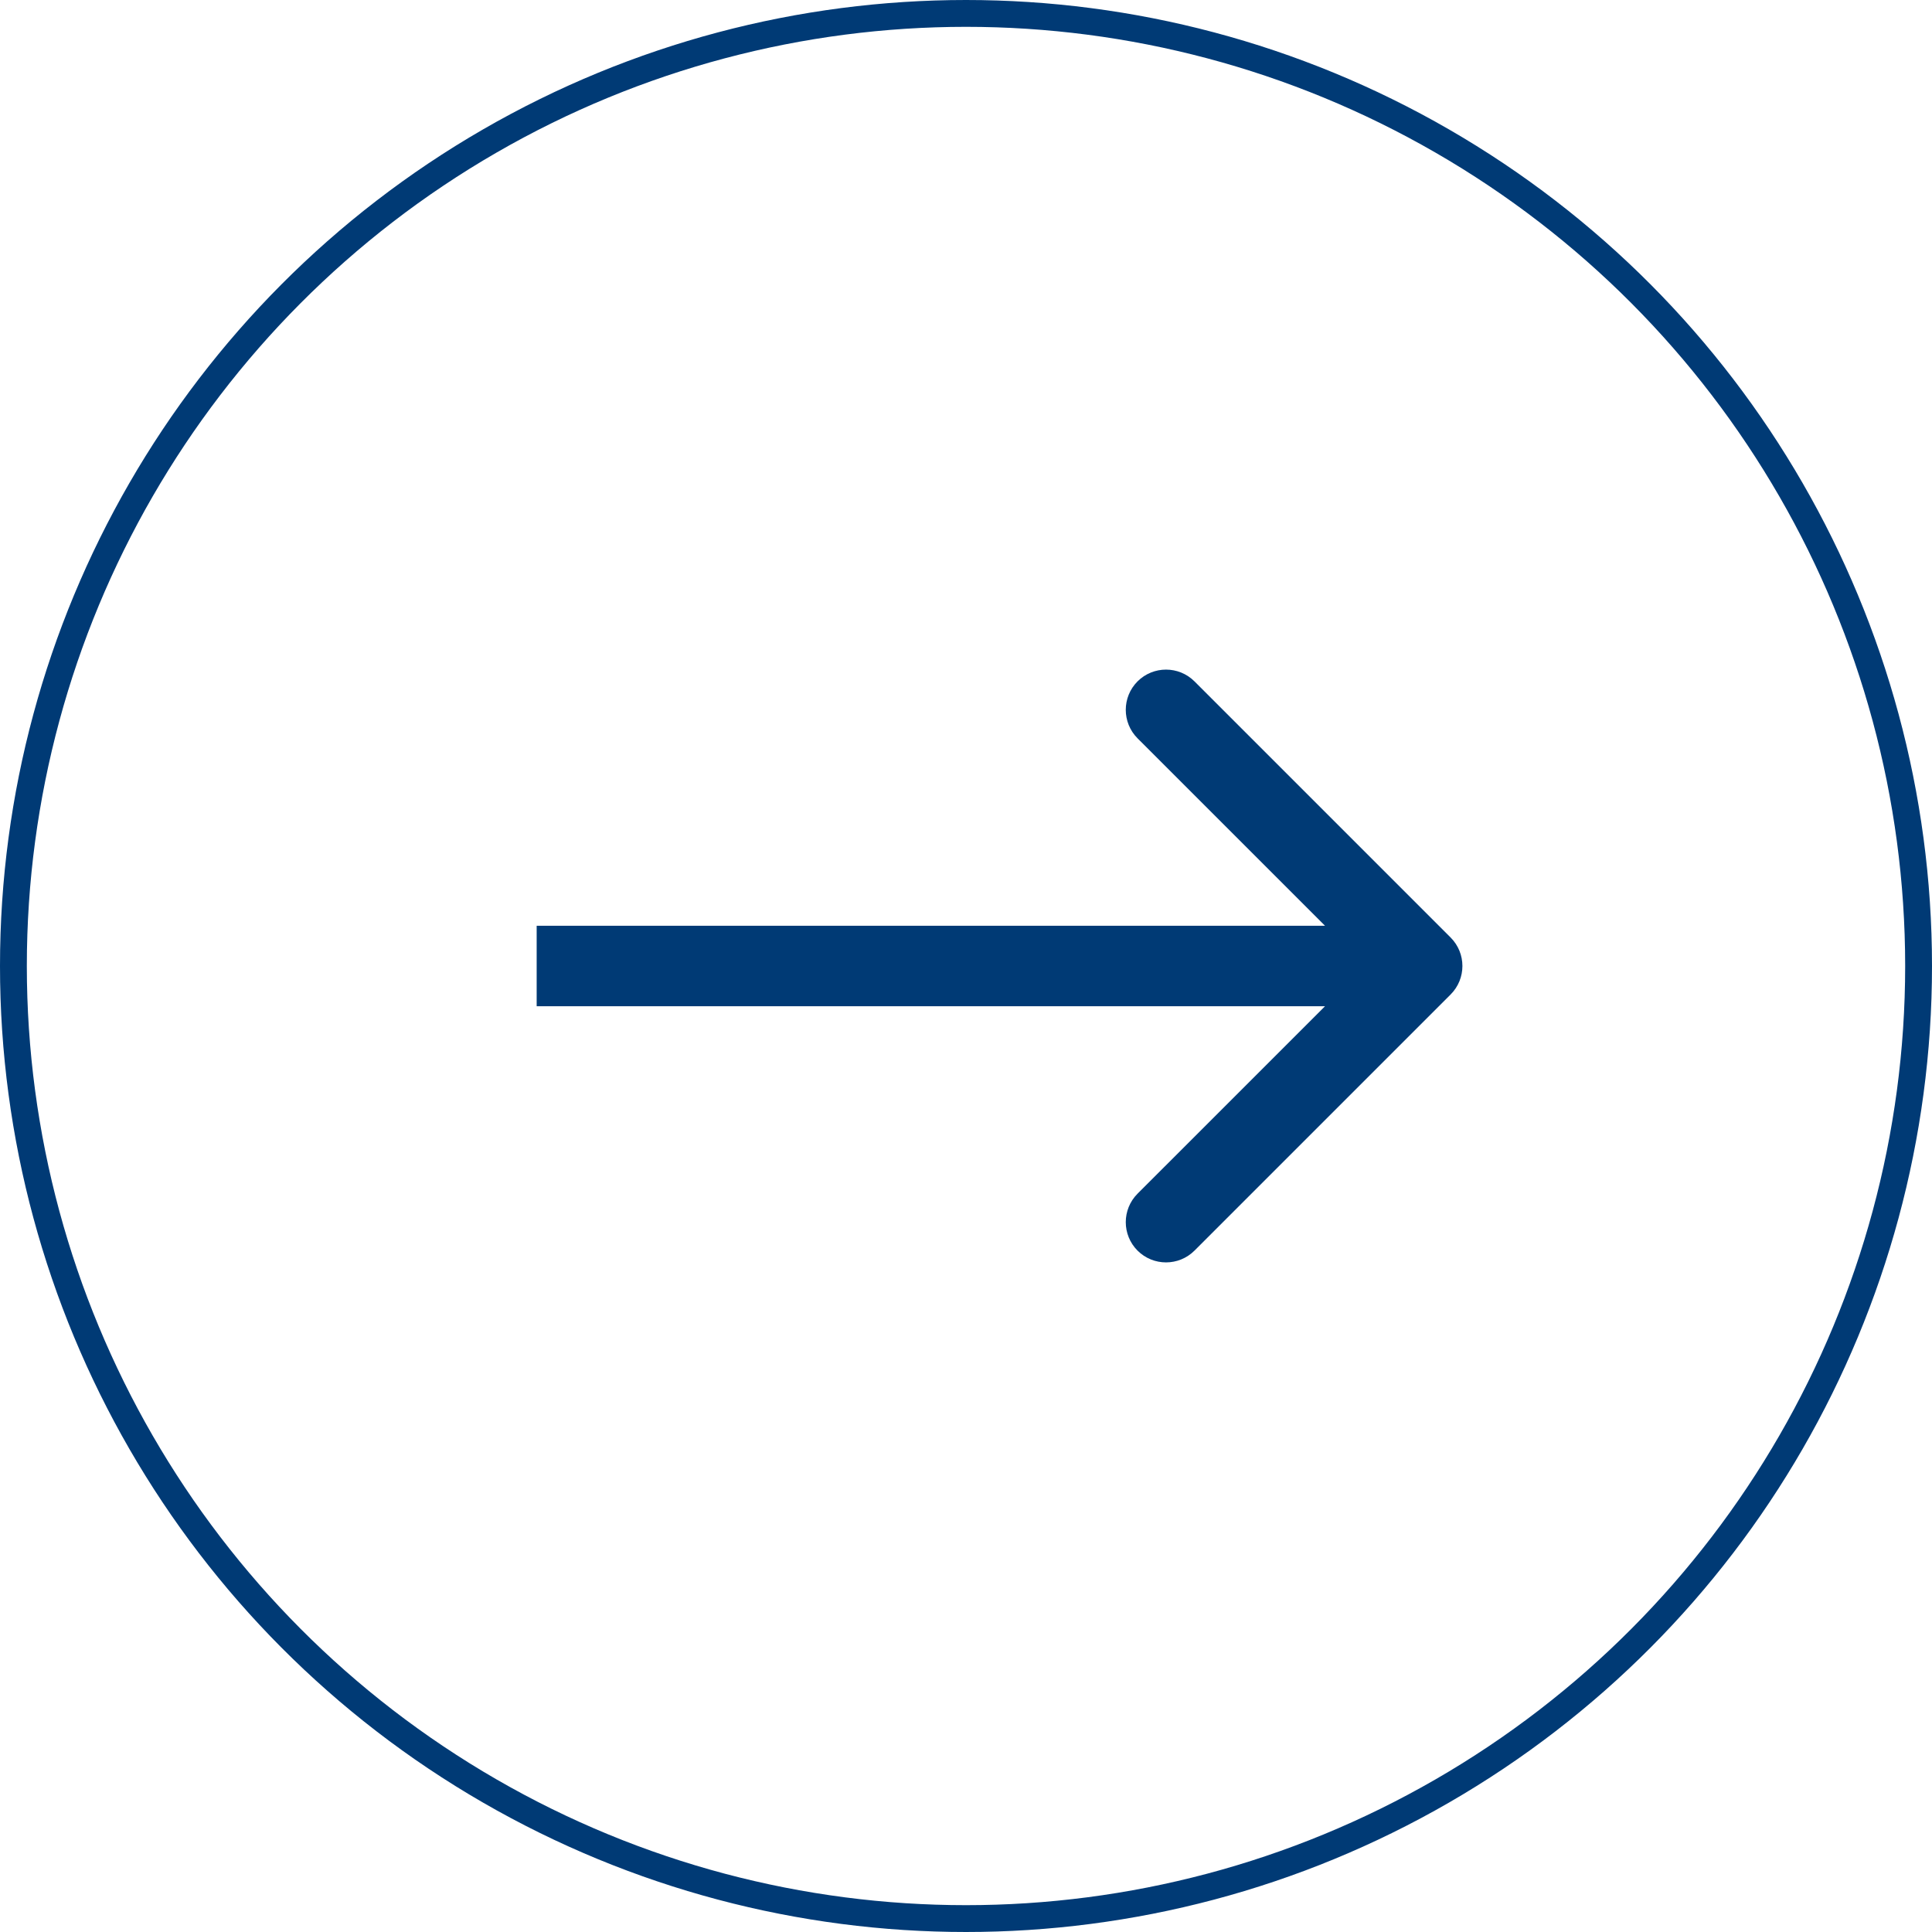
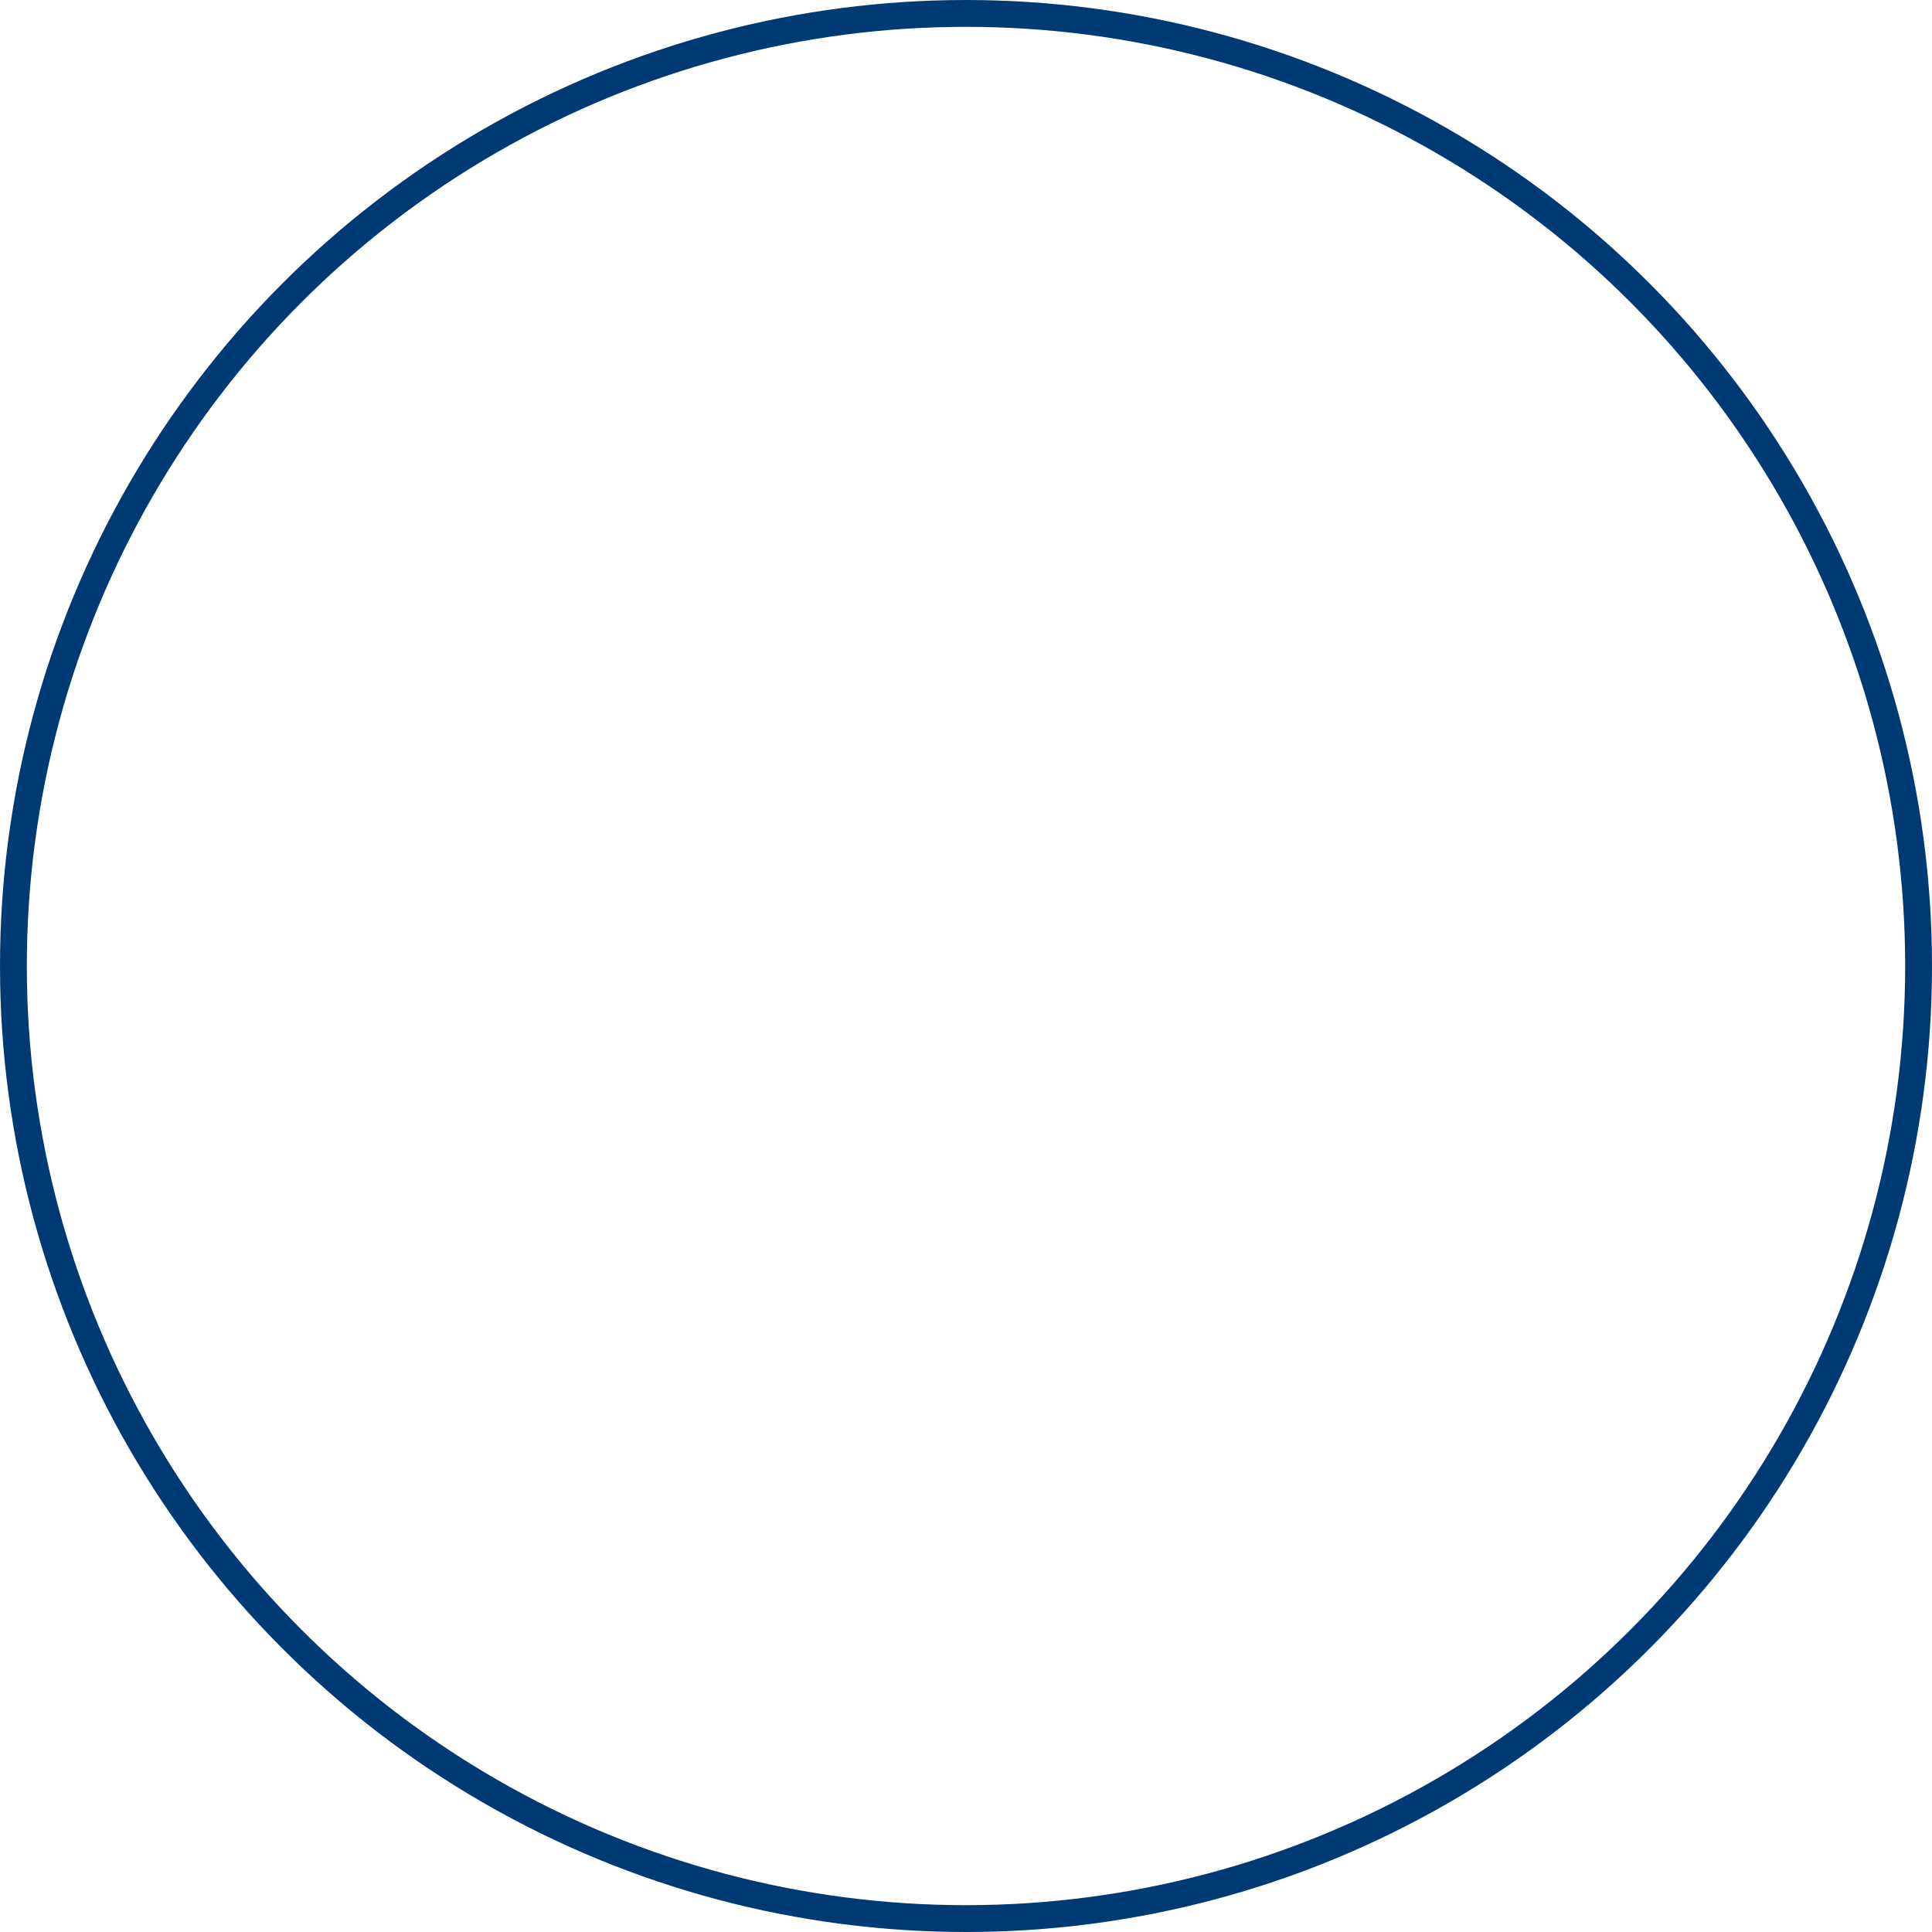
<svg xmlns="http://www.w3.org/2000/svg" width="72" height="72" viewBox="0 0 72 72" fill="none">
  <circle cx="36" cy="36" r="35.5" stroke="#003A75" />
-   <path d="M54.061 37.061C54.646 36.475 54.646 35.525 54.061 34.939L44.515 25.393C43.929 24.808 42.979 24.808 42.393 25.393C41.808 25.979 41.808 26.929 42.393 27.515L50.879 36L42.393 44.485C41.808 45.071 41.808 46.021 42.393 46.607C42.979 47.192 43.929 47.192 44.515 46.607L54.061 37.061ZM20 37.5H53V34.5H20V37.5Z" fill="#003A75" />
</svg>